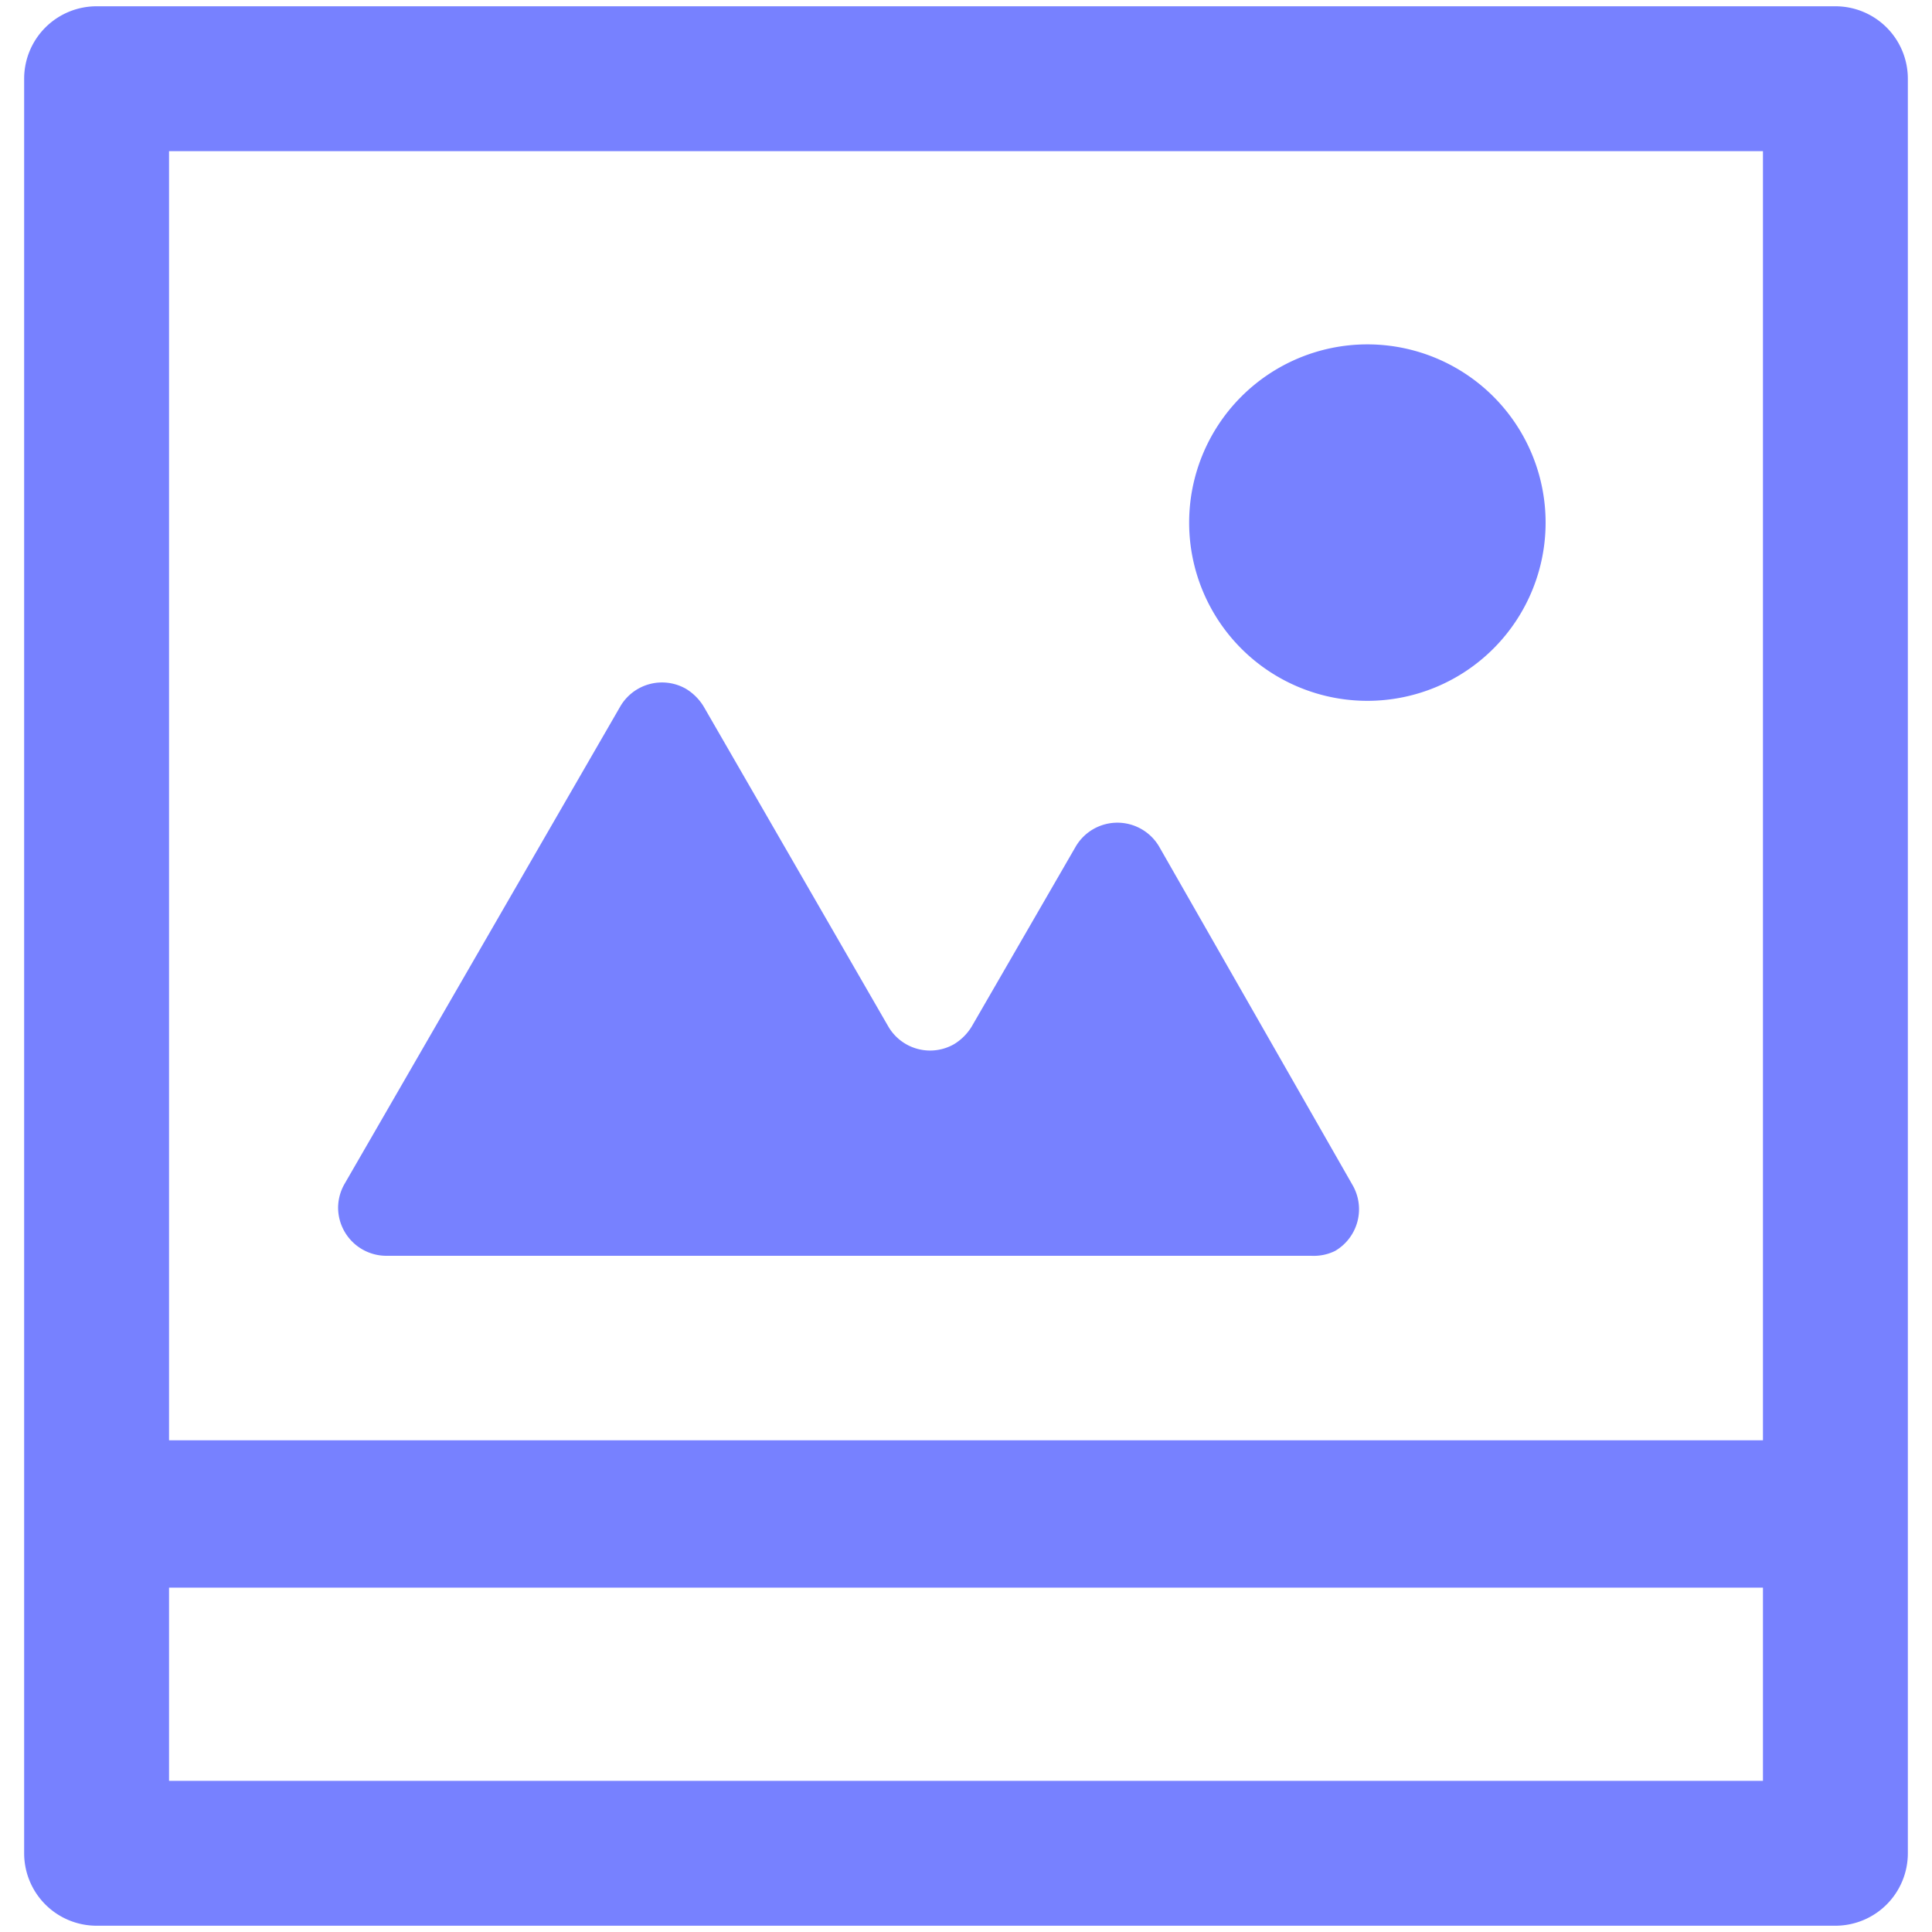
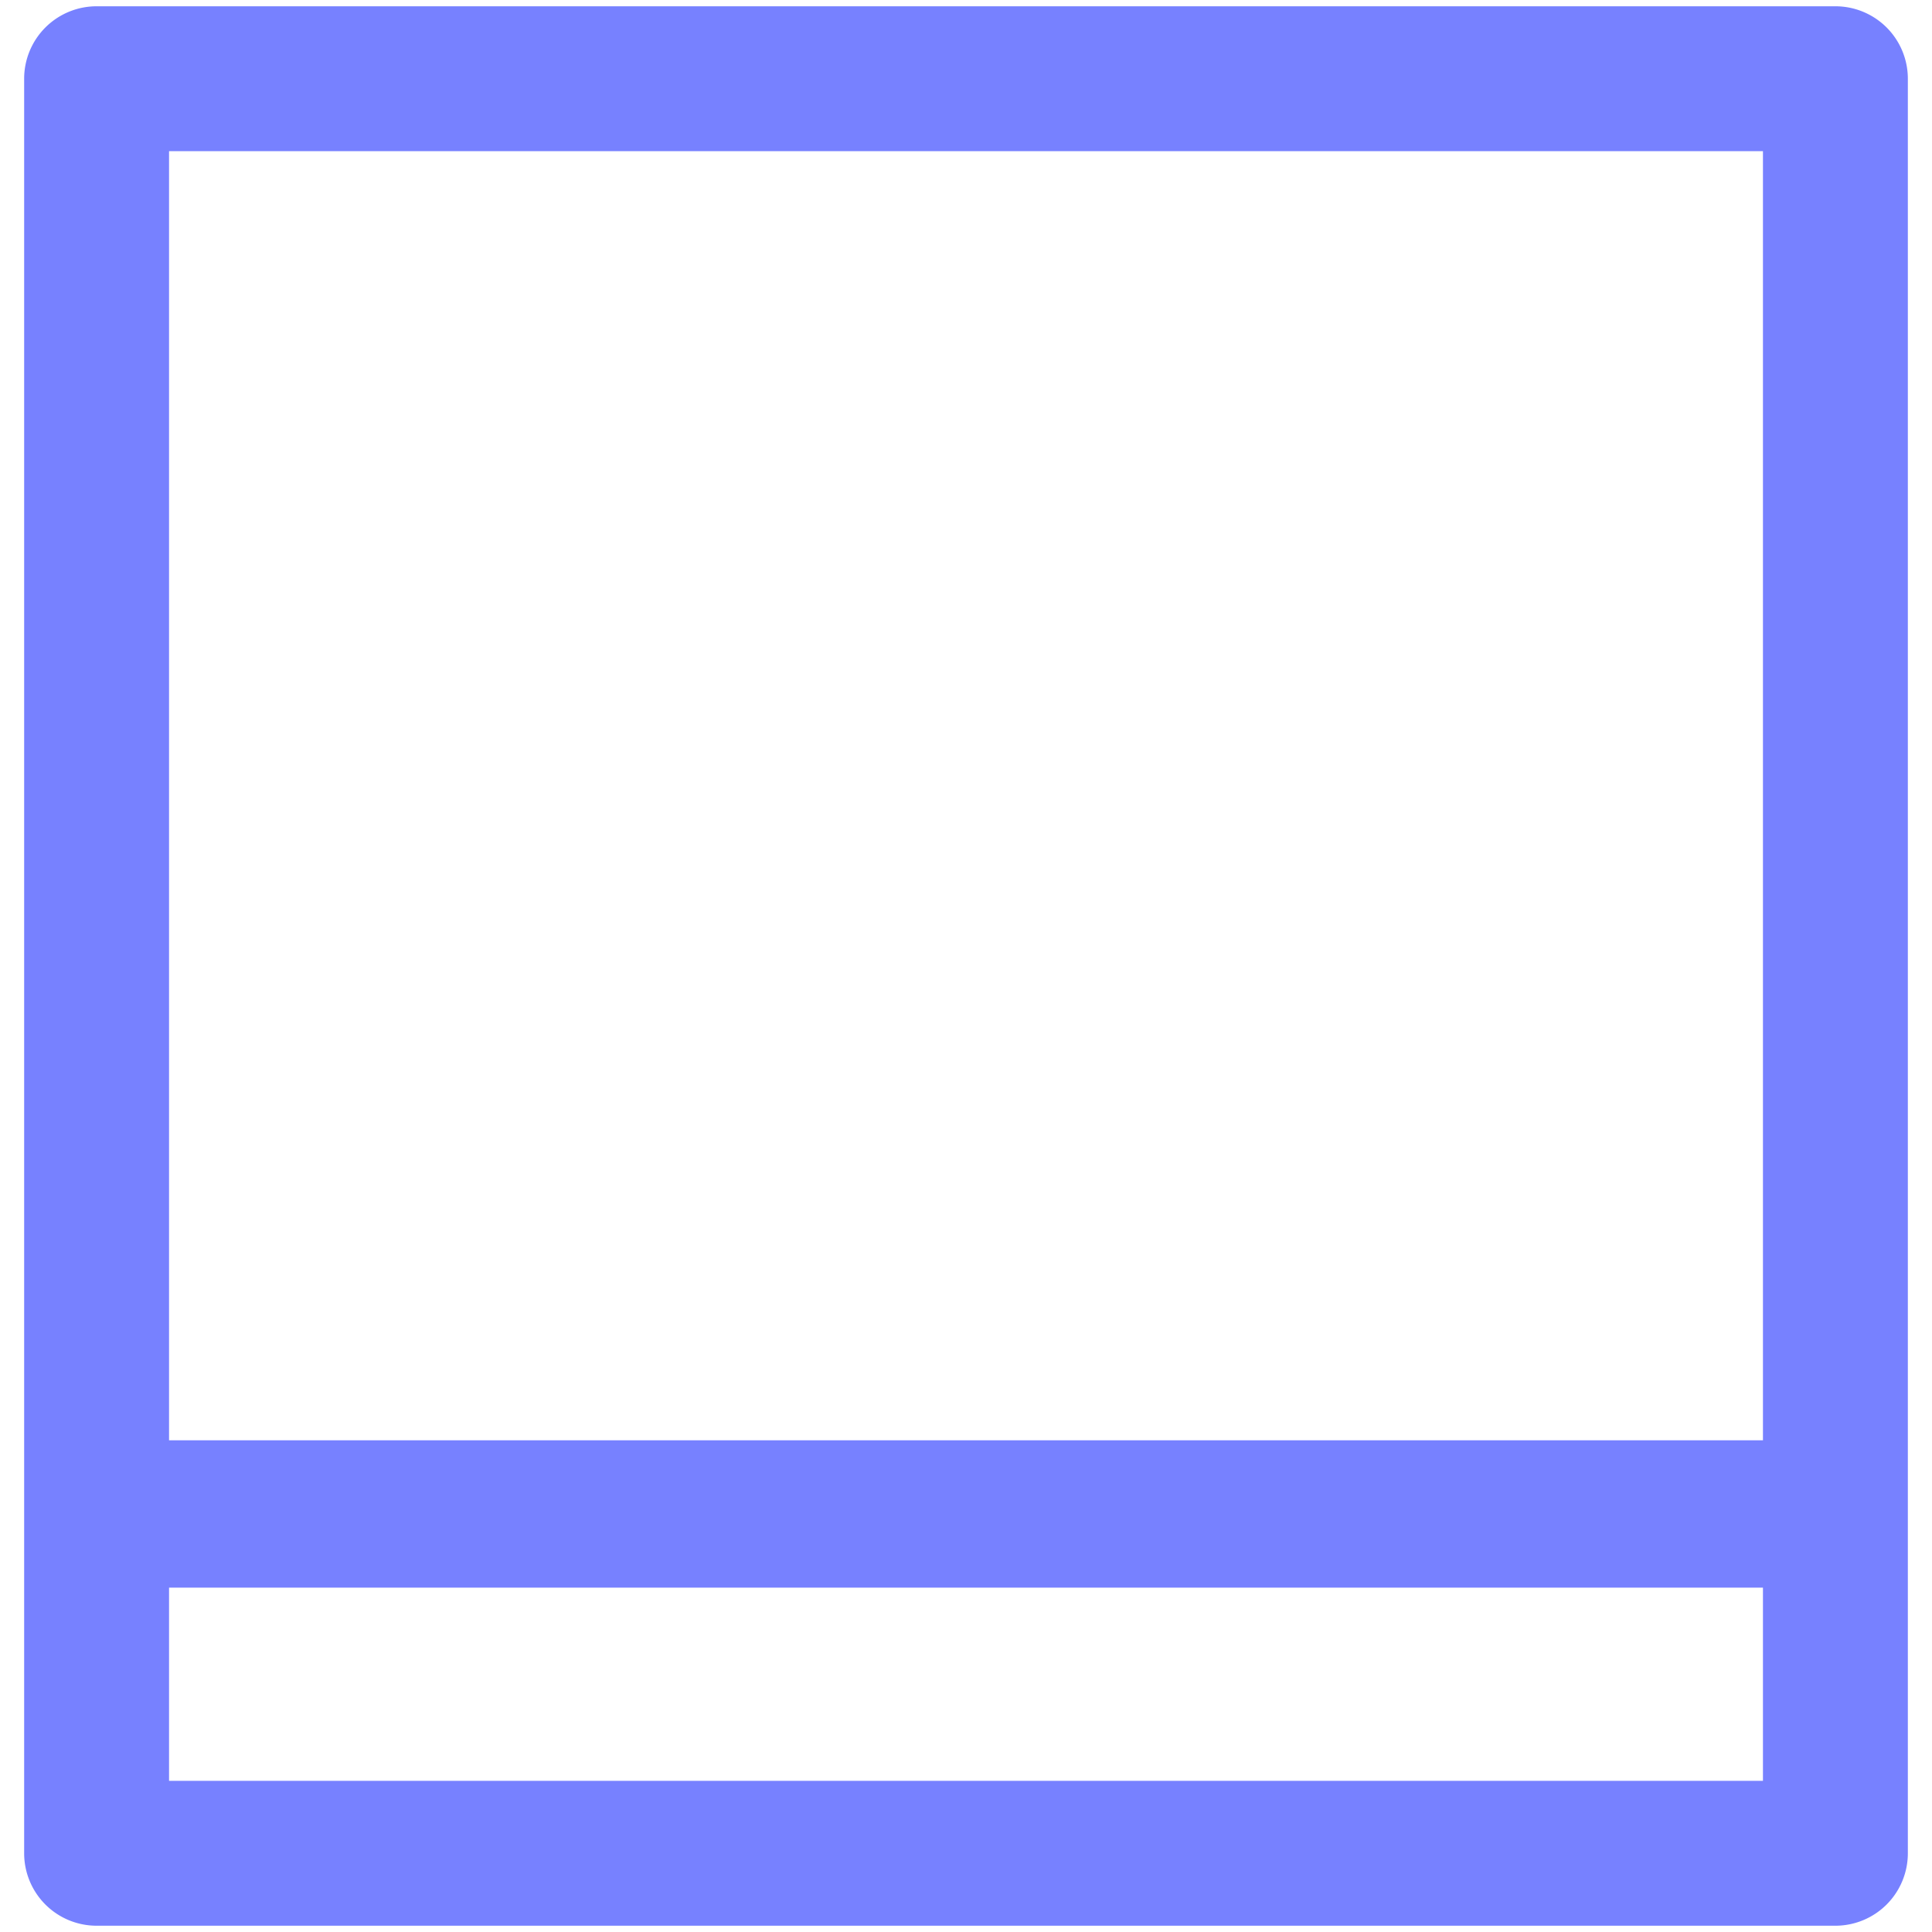
<svg xmlns="http://www.w3.org/2000/svg" id="Слой_1" data-name="Слой 1" viewBox="0 0 40 40">
  <defs>
    <style>.cls-1{fill:#7781ff;}</style>
  </defs>
  <g id="rounds">
    <g id="Сгруппировать_49988" data-name="Сгруппировать 49988">
      <g id="Сгруппировать_49987" data-name="Сгруппировать 49987">
        <g id="Сгруппировать_49983" data-name="Сгруппировать 49983">
          <path id="Контур_65419" data-name="Контур 65419" class="cls-1" d="M38,.13H2A1.5,1.5,0,0,0,.5,1.63V38.37A1.5,1.5,0,0,0,2,39.87H38a1.5,1.5,0,0,0,1.5-1.5V1.63A1.5,1.5,0,0,0,38,.13Zm-34.5,3h33V29.82H3.5Zm33,33.74H3.5v-4h33Z" />
        </g>
        <g id="Сгруппировать_49986" data-name="Сгруппировать 49986">
          <g id="Сгруппировать_49984" data-name="Сгруппировать 49984">
-             <path id="Контур_65420" data-name="Контур 65420" class="cls-1" d="M27.15,26H8a1,1,0,0,1-1-1,1,1,0,0,1,.14-.5l5.7-9.87a1,1,0,0,1,1.36-.37,1.09,1.09,0,0,1,.37.37l3.82,6.62a1,1,0,0,0,1.36.37,1.09,1.09,0,0,0,.37-.37l2.15-3.72a1,1,0,0,1,1.37-.36h0a1,1,0,0,1,.36.36l4,7a1,1,0,0,1-.36,1.37h0A1,1,0,0,1,27.15,26Z" />
-           </g>
+             </g>
          <g id="Сгруппировать_49985" data-name="Сгруппировать 49985">
-             <path id="Контур_65421" data-name="Контур 65421" class="cls-1" d="M32,10.8a3.69,3.69,0,1,1-3.71-3.67h0A3.69,3.69,0,0,1,32,10.82h0Z" />
-           </g>
+             </g>
        </g>
      </g>
    </g>
  </g>
</svg>